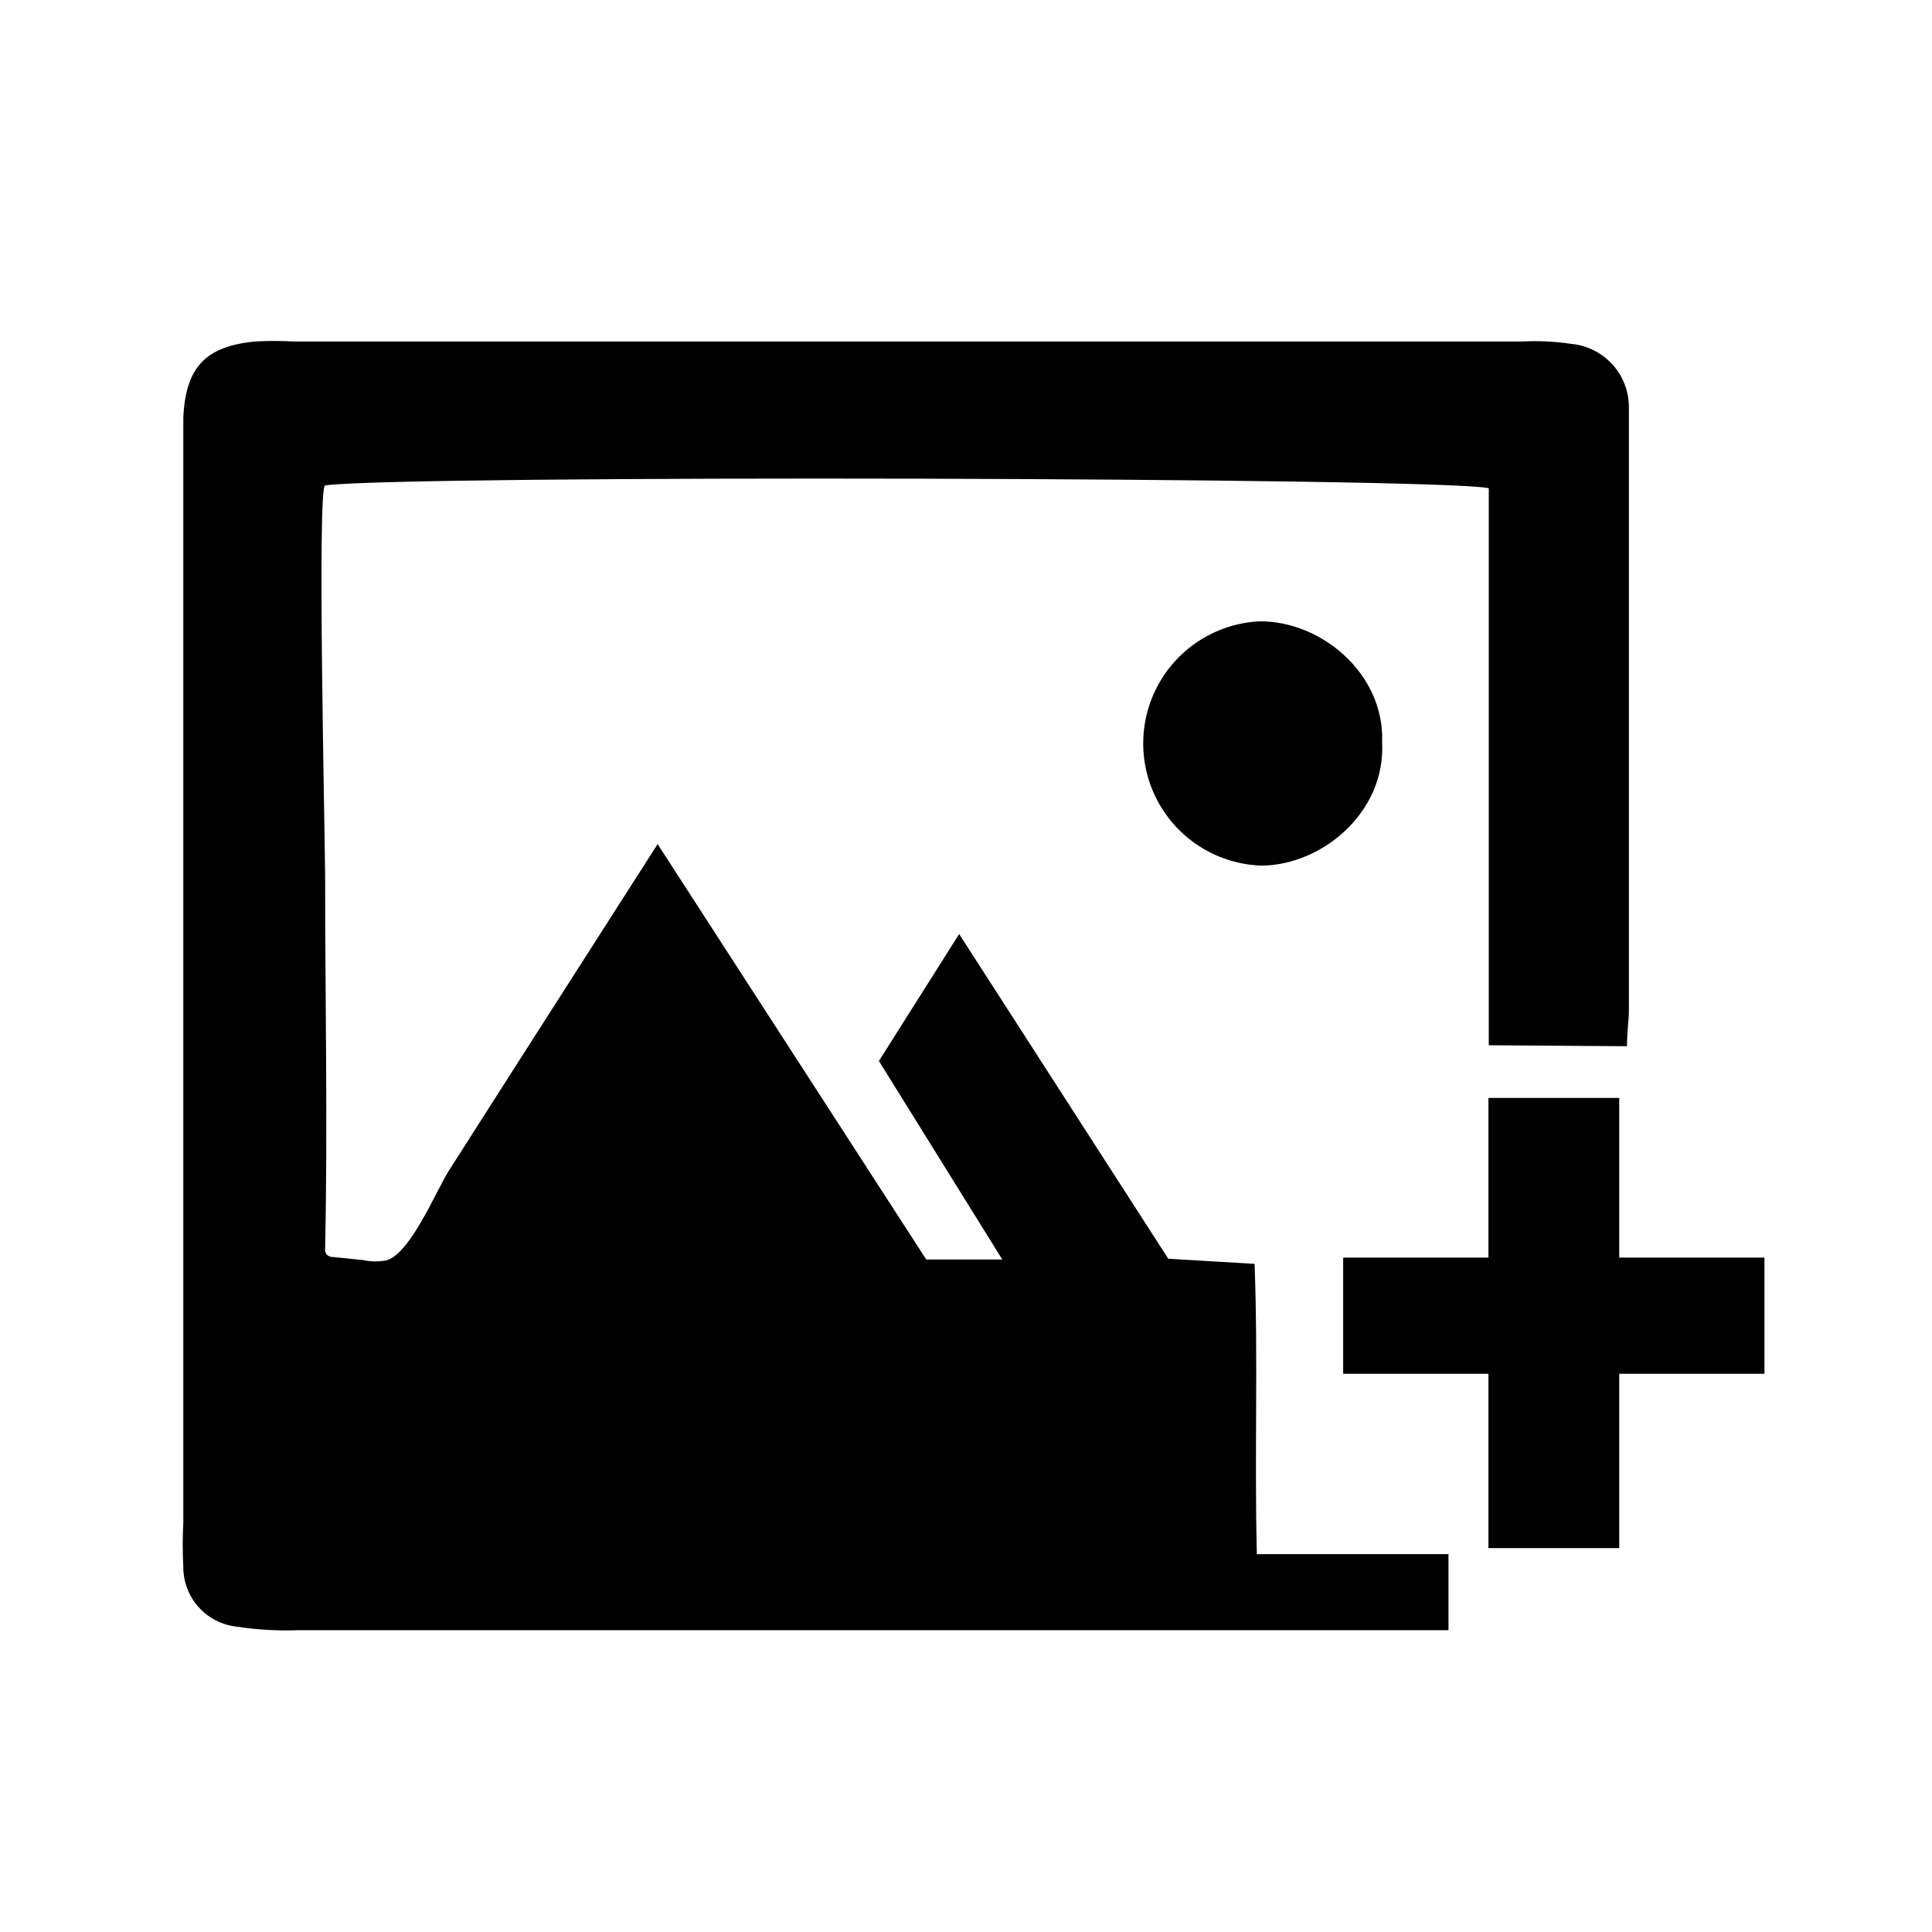
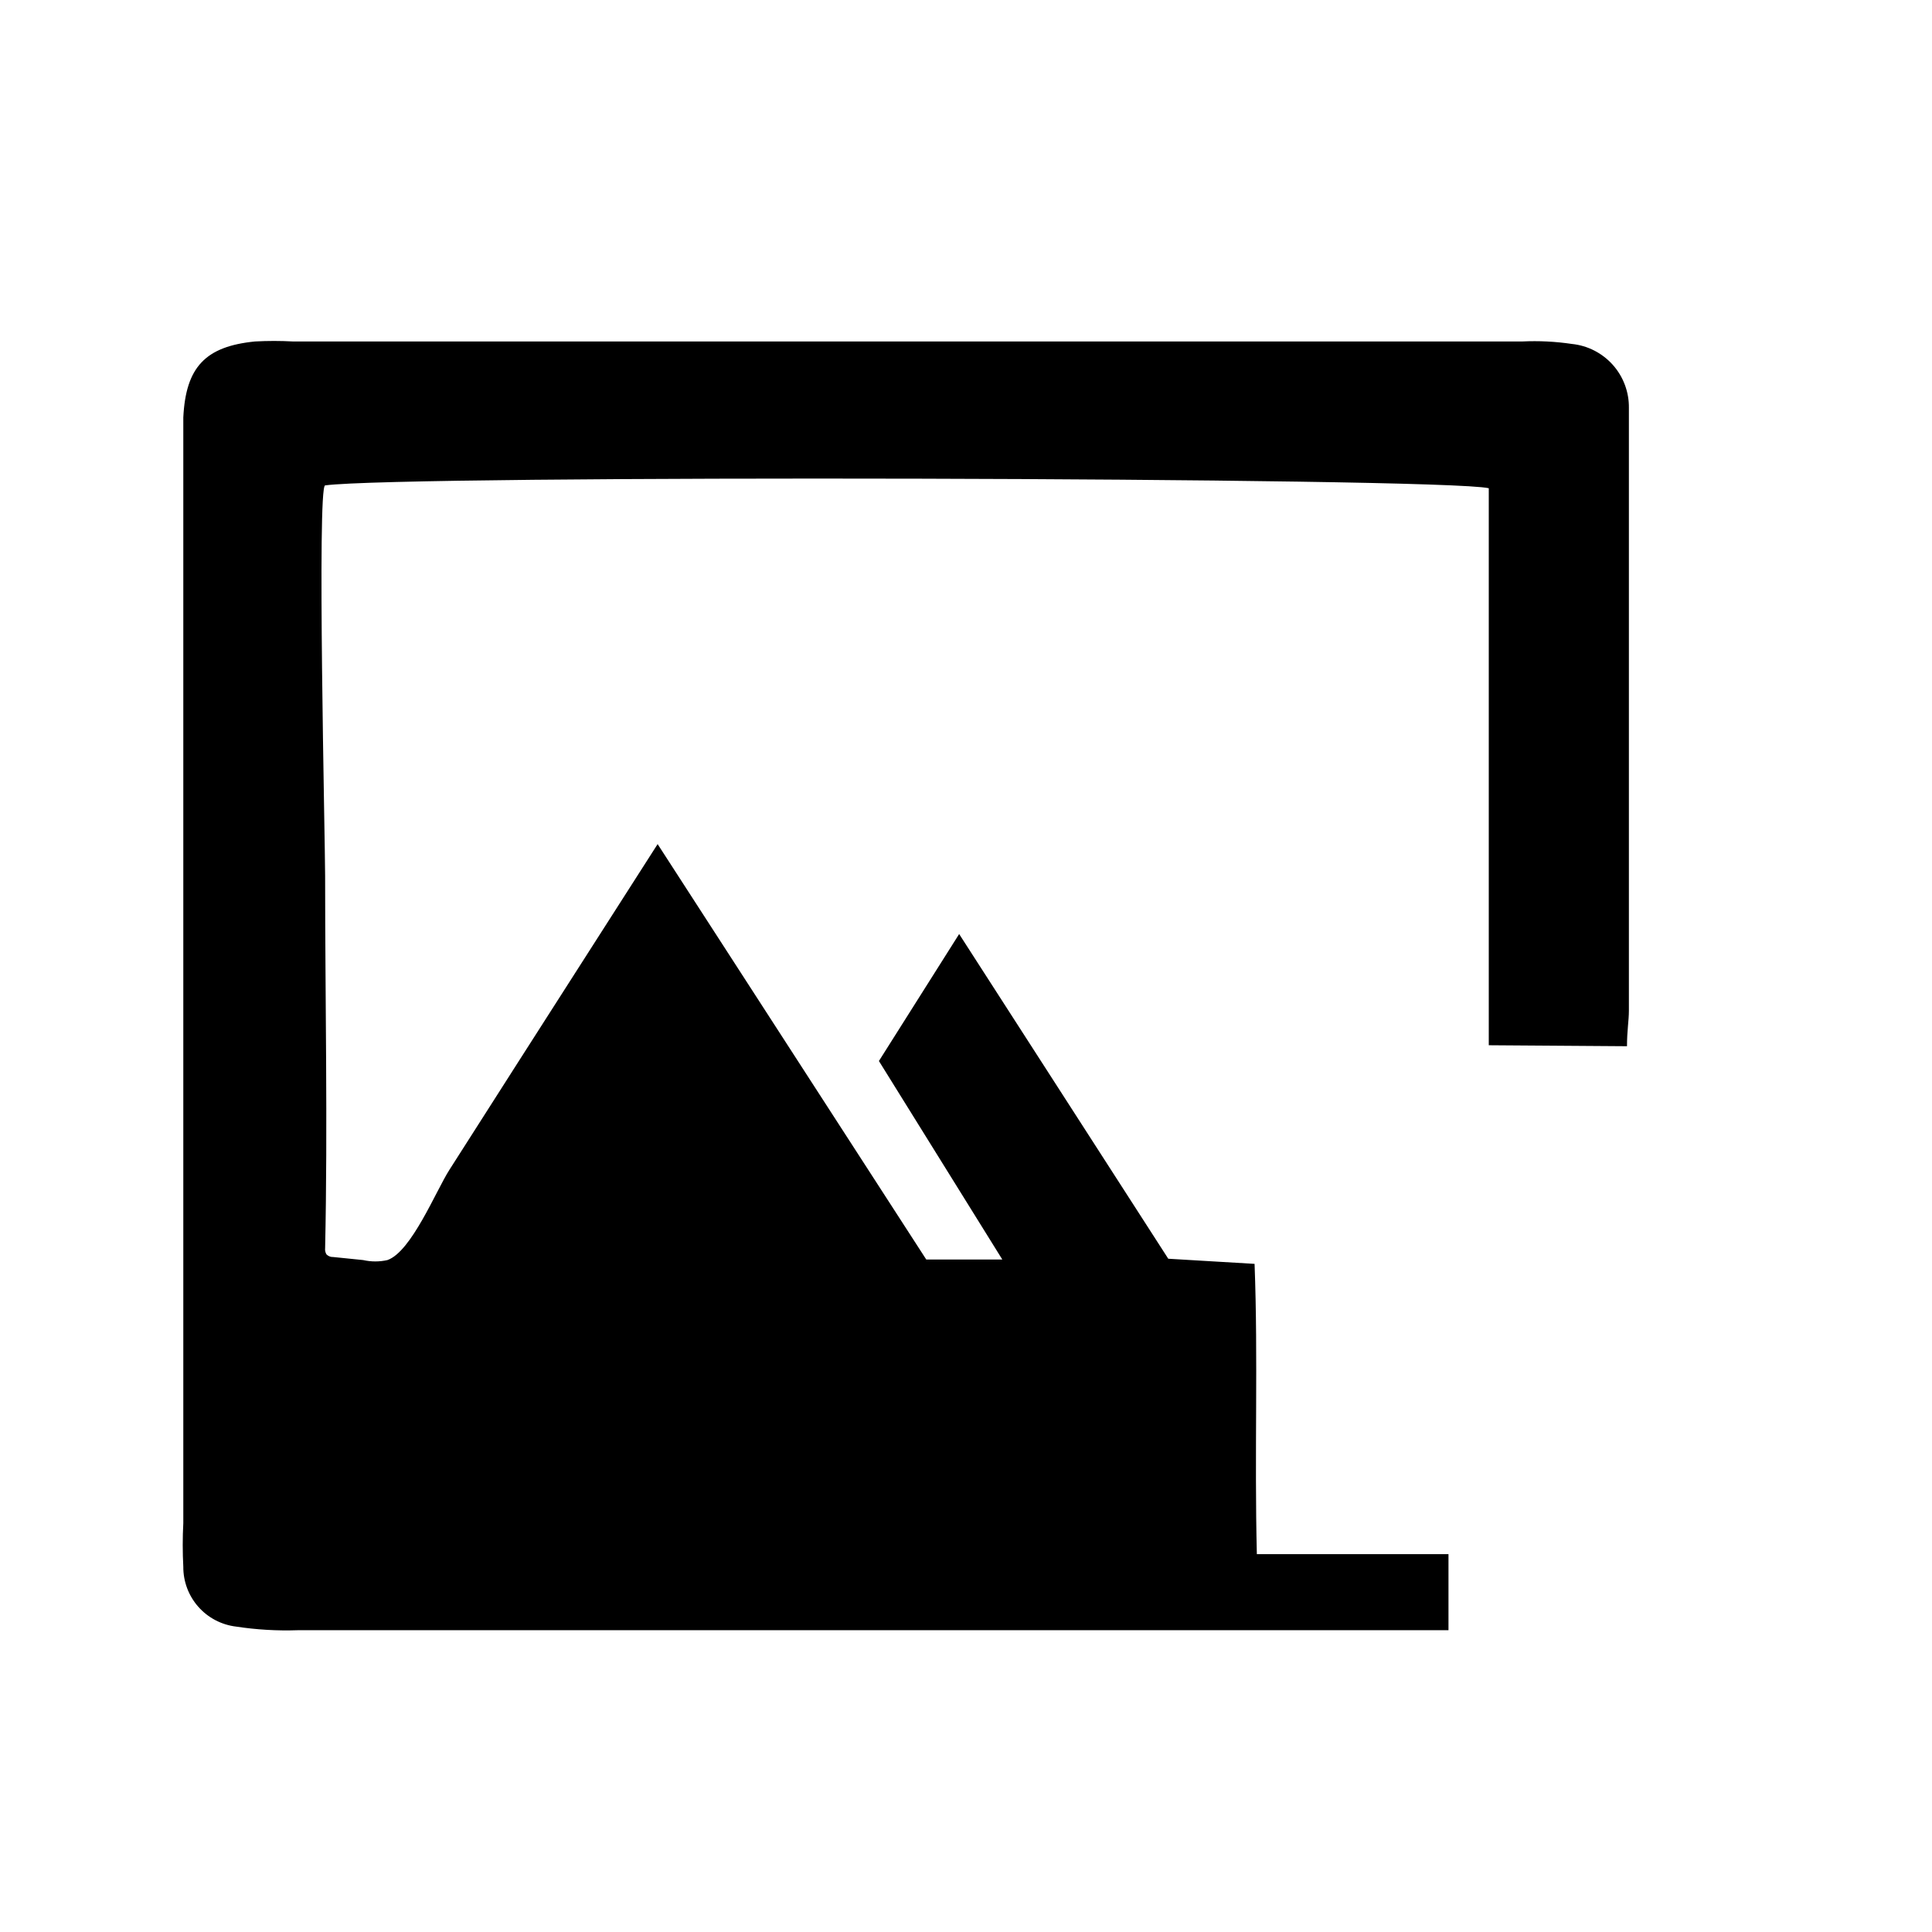
<svg xmlns="http://www.w3.org/2000/svg" fill="#000000" width="800px" height="800px" version="1.1" viewBox="144 144 512 512">
  <g>
    <path d="m575.17 421.26c0-4.133 0.504-6.801 0.504-9.422v-153.16-6.551c0.062-4.207-1.457-8.281-4.254-11.426-2.801-3.141-6.672-5.125-10.859-5.551-4.352-0.648-8.754-0.867-13.148-0.656h-325.77c-3.356-0.184-6.719-0.184-10.074 0-13.148 1.309-18.34 6.801-18.992 20.152v8.211 284.8c-0.203 3.844-0.203 7.695 0 11.539-0.027 3.902 1.387 7.684 3.969 10.609 2.586 2.93 6.156 4.801 10.035 5.262 5.398 0.824 10.863 1.145 16.324 0.957h288.13 16.828v-20.152h-50.785c-0.656-26.703 0.352-51.742-0.605-76.934l-22.871-1.359-55.418-86.051-21.262 33.652 32.695 52.598h-20.152l-71.188-110.08-36.777 57.484-18.391 28.816c-3.527 5.492-10.078 21.715-16.426 23.93v0.004c-2.121 0.48-4.324 0.48-6.445 0l-7.91-0.805c-0.68 0.035-1.34-0.223-1.816-0.707-0.297-0.5-0.422-1.082-0.352-1.66 0.707-32.848 0-65.797 0-98.645 0-8.867-2.168-103.18 0-103.48 20.555-2.82 296.09-2.168 308.38 0.754v49.172 49.422 49.02z" />
-     <path d="m510.28 340.75c0.707-18.086-16.02-32.195-32.445-32.094-11.262 0.531-21.441 6.883-26.871 16.766-5.426 9.887-5.324 21.883 0.273 31.672 5.594 9.789 15.883 15.965 27.152 16.305 15.973-0.152 32.848-14.109 31.891-32.648z" />
-     <path d="m611.6 477.28h-38.488v-42.316h-34.664v42.316h-38.492v30.785h38.492v46.199h34.664v-46.199h38.488z" />
  </g>
</svg>